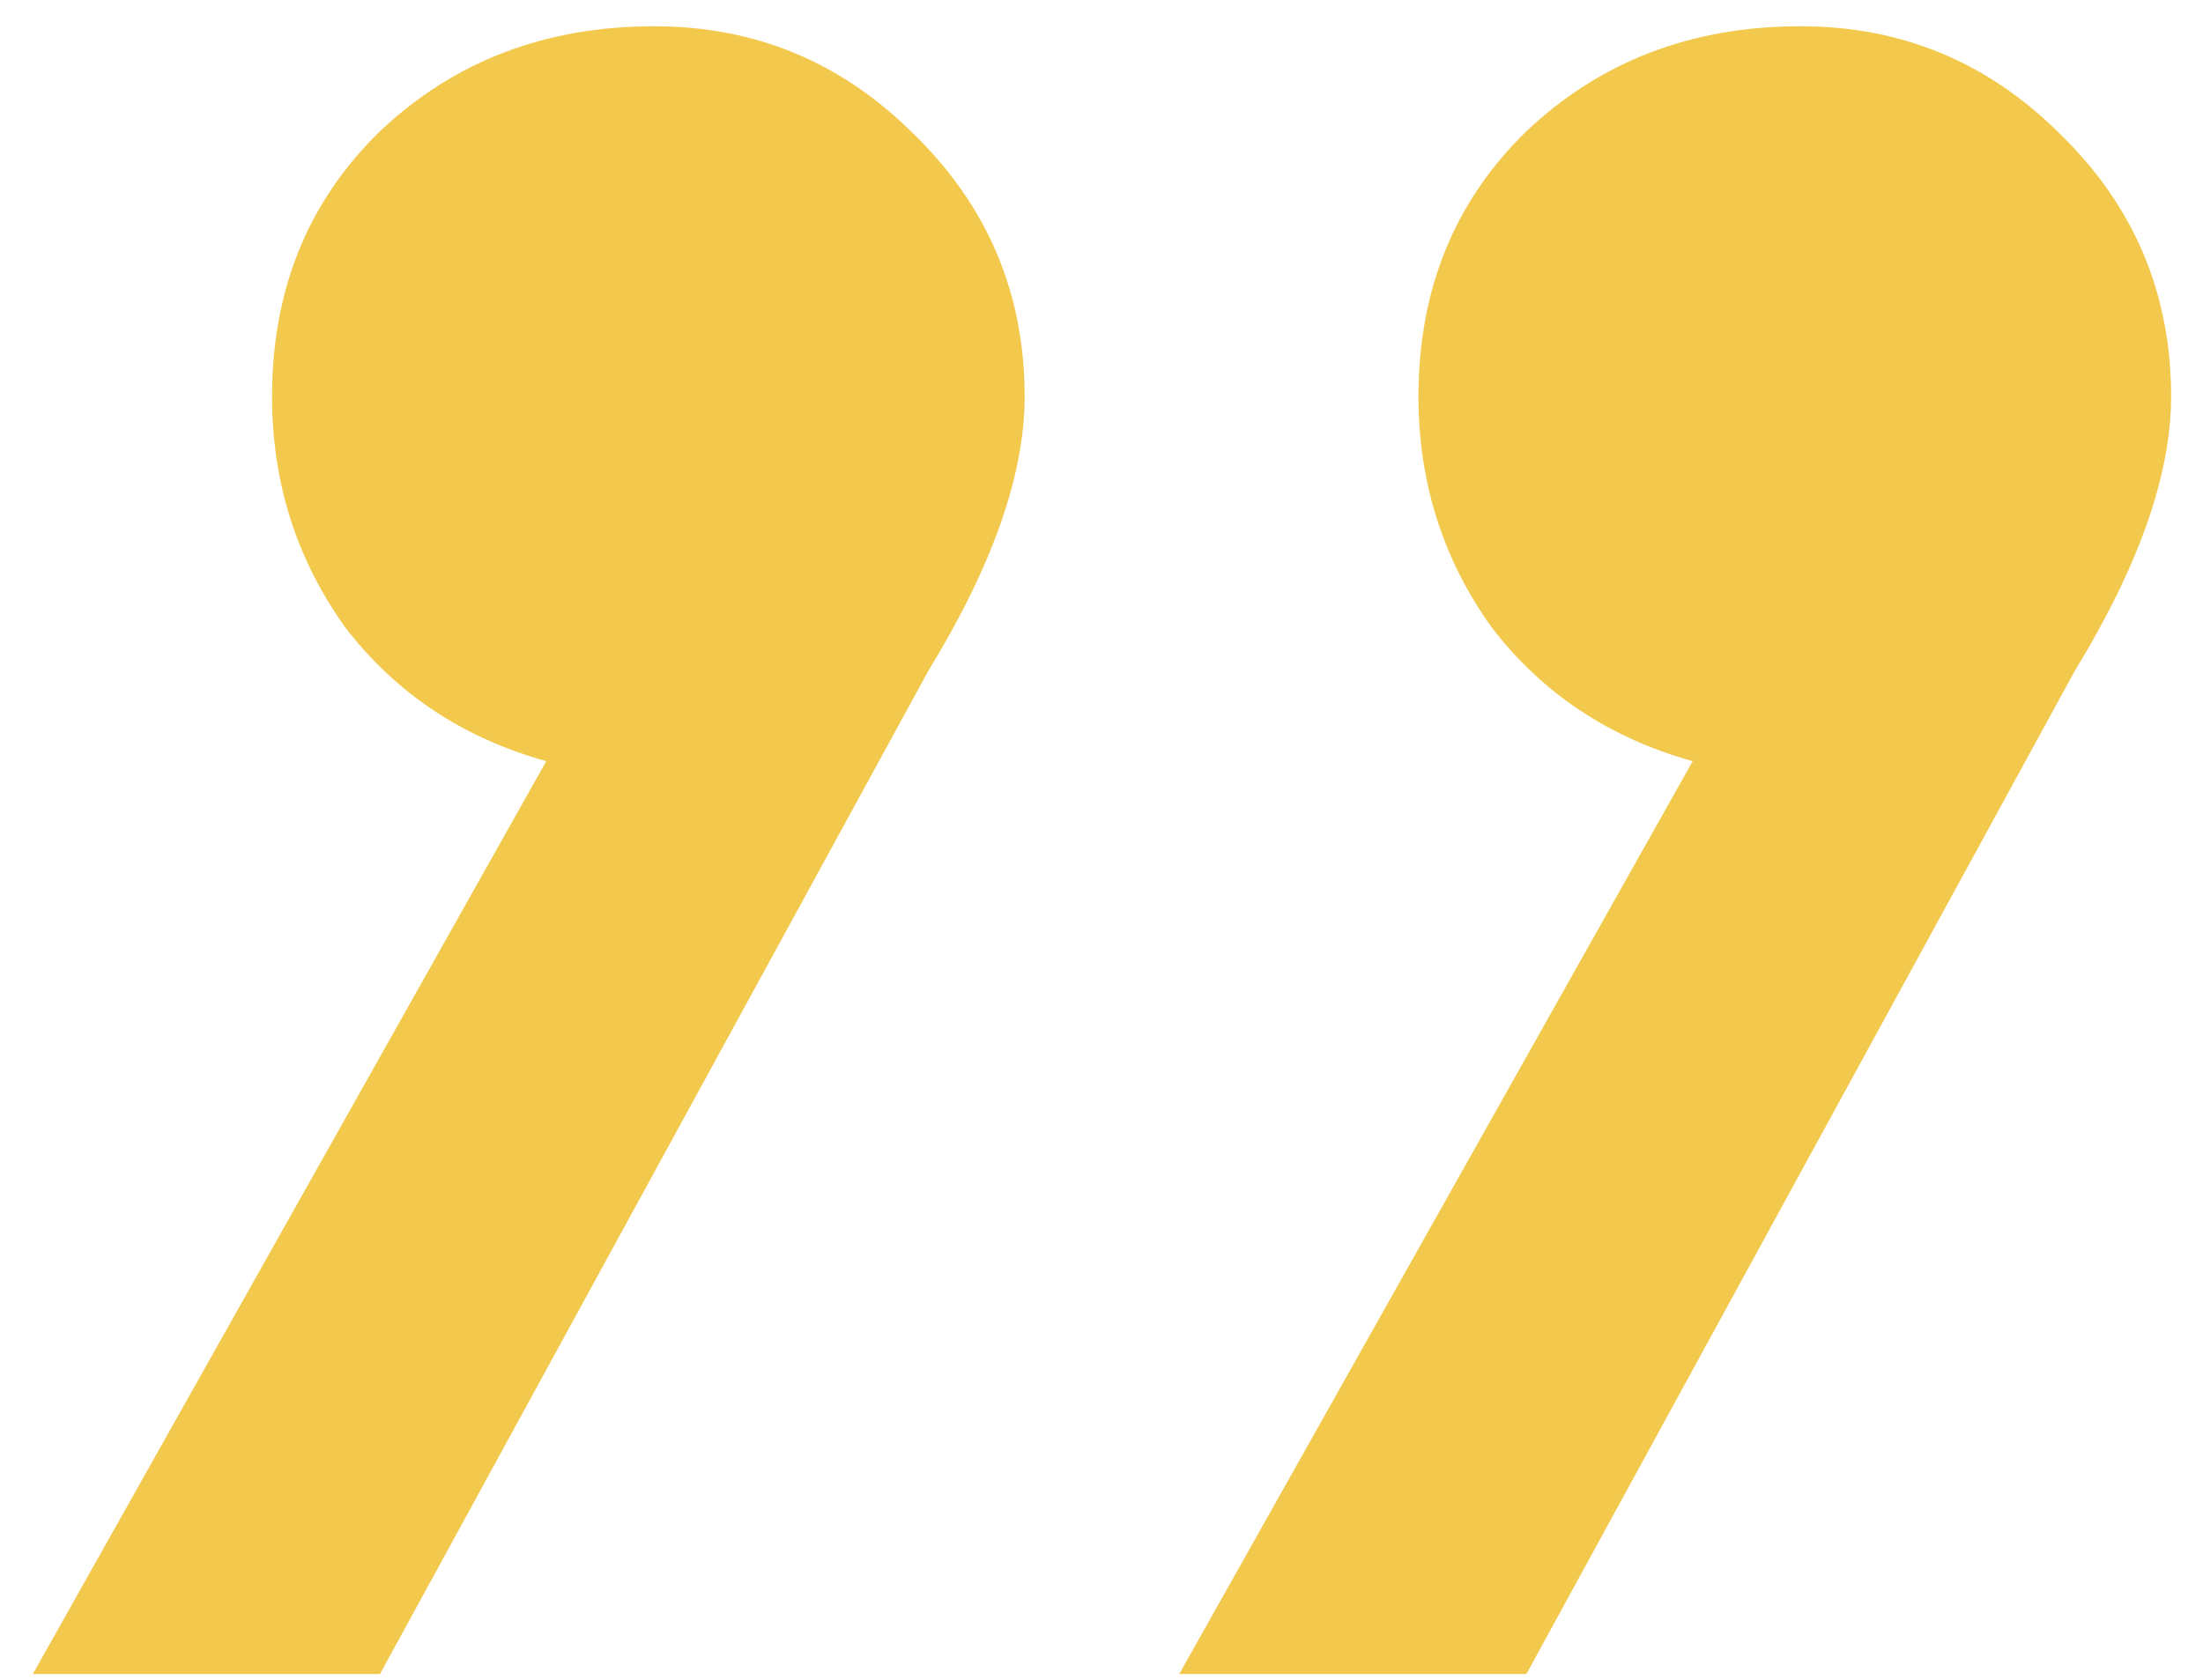
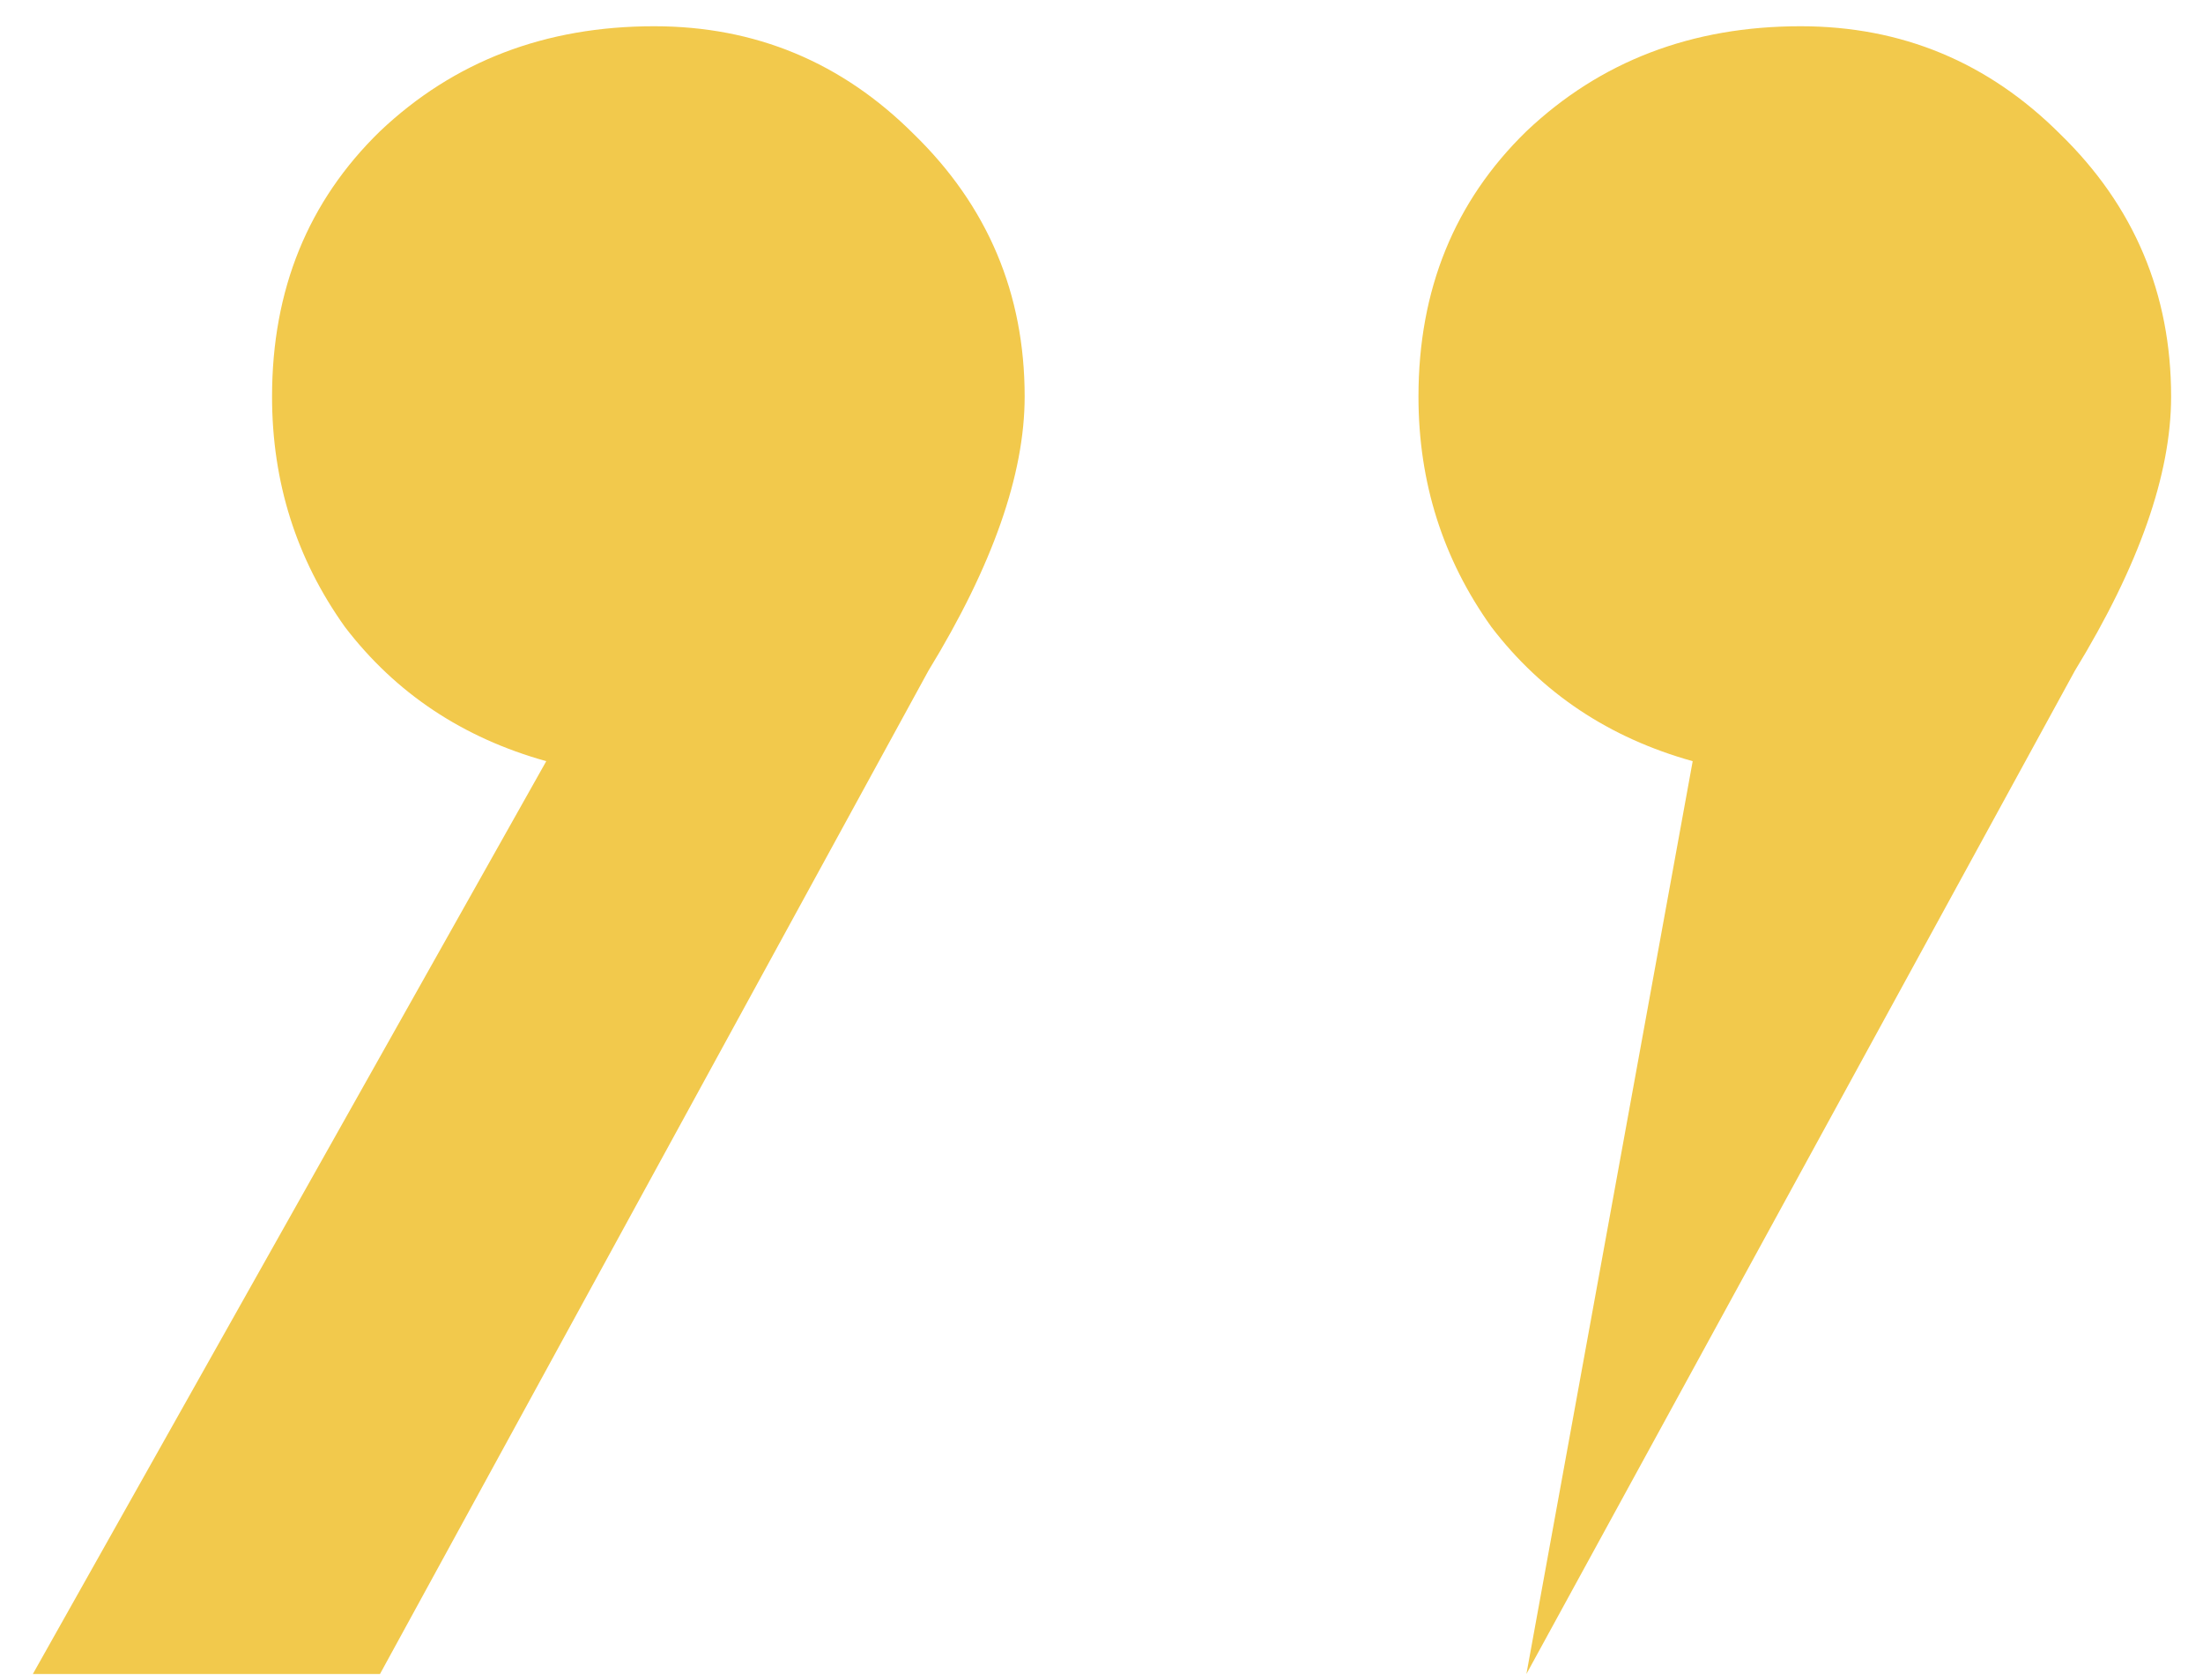
<svg xmlns="http://www.w3.org/2000/svg" width="59" height="45" viewBox="0 0 59 45" fill="none">
-   <path d="M17.521 0.703C20.229 0.703 22.547 1.667 24.474 3.594C26.453 5.521 27.442 7.865 27.442 10.625C27.442 12.708 26.583 15.156 24.864 17.969L10.177 44.844H0.88L14.63 20.391C12.39 19.766 10.594 18.568 9.239 16.797C7.937 14.974 7.286 12.917 7.286 10.625C7.286 7.76 8.25 5.391 10.177 3.516C12.156 1.641 14.604 0.703 17.521 0.703ZM48.224 0.703C50.932 0.703 53.25 1.667 55.177 3.594C57.156 5.521 58.146 7.865 58.146 10.625C58.146 12.708 57.286 15.156 55.568 17.969L40.88 44.844H31.583L45.333 20.391C43.093 19.766 41.297 18.568 39.943 16.797C38.64 14.974 37.989 12.917 37.989 10.625C37.989 7.76 38.953 5.391 40.88 3.516C42.859 1.641 45.307 0.703 48.224 0.703Z" fill="#F2C94C" />
+   <path d="M17.521 0.703C20.229 0.703 22.547 1.667 24.474 3.594C26.453 5.521 27.442 7.865 27.442 10.625C27.442 12.708 26.583 15.156 24.864 17.969L10.177 44.844H0.88L14.63 20.391C12.39 19.766 10.594 18.568 9.239 16.797C7.937 14.974 7.286 12.917 7.286 10.625C7.286 7.76 8.25 5.391 10.177 3.516C12.156 1.641 14.604 0.703 17.521 0.703ZM48.224 0.703C50.932 0.703 53.25 1.667 55.177 3.594C57.156 5.521 58.146 7.865 58.146 10.625C58.146 12.708 57.286 15.156 55.568 17.969L40.88 44.844L45.333 20.391C43.093 19.766 41.297 18.568 39.943 16.797C38.64 14.974 37.989 12.917 37.989 10.625C37.989 7.76 38.953 5.391 40.88 3.516C42.859 1.641 45.307 0.703 48.224 0.703Z" fill="#F2C94C" />
</svg>